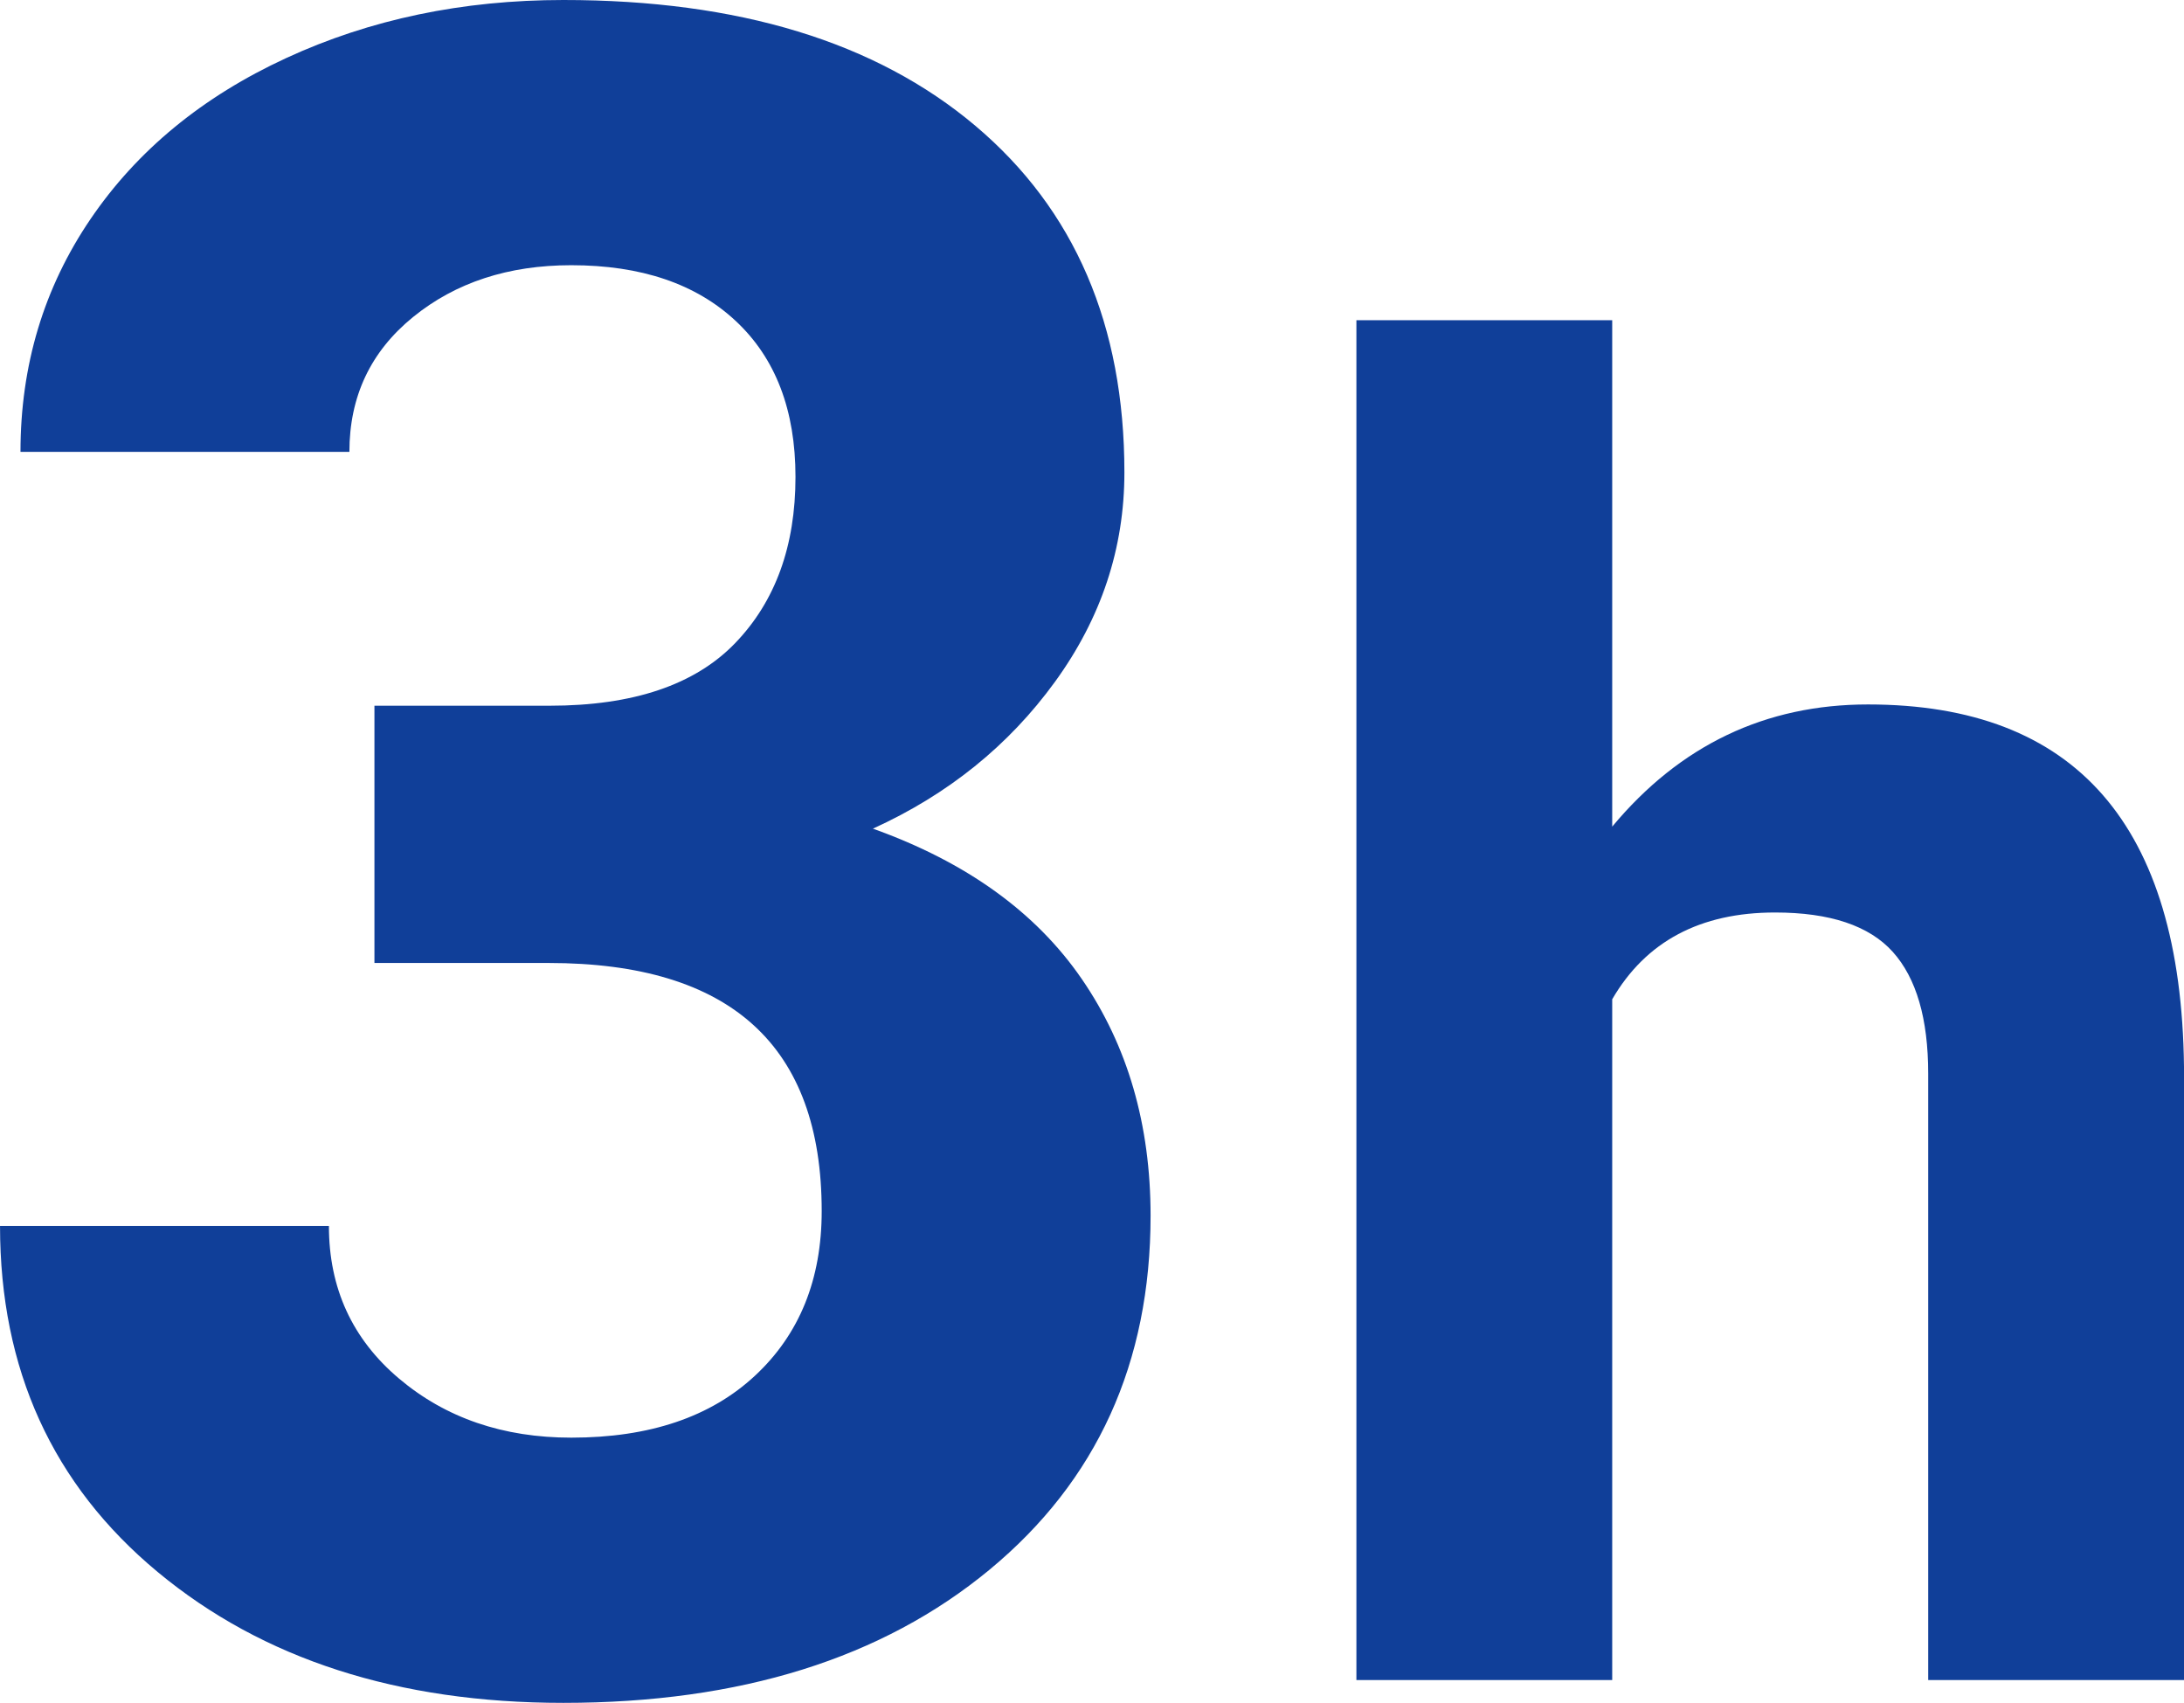
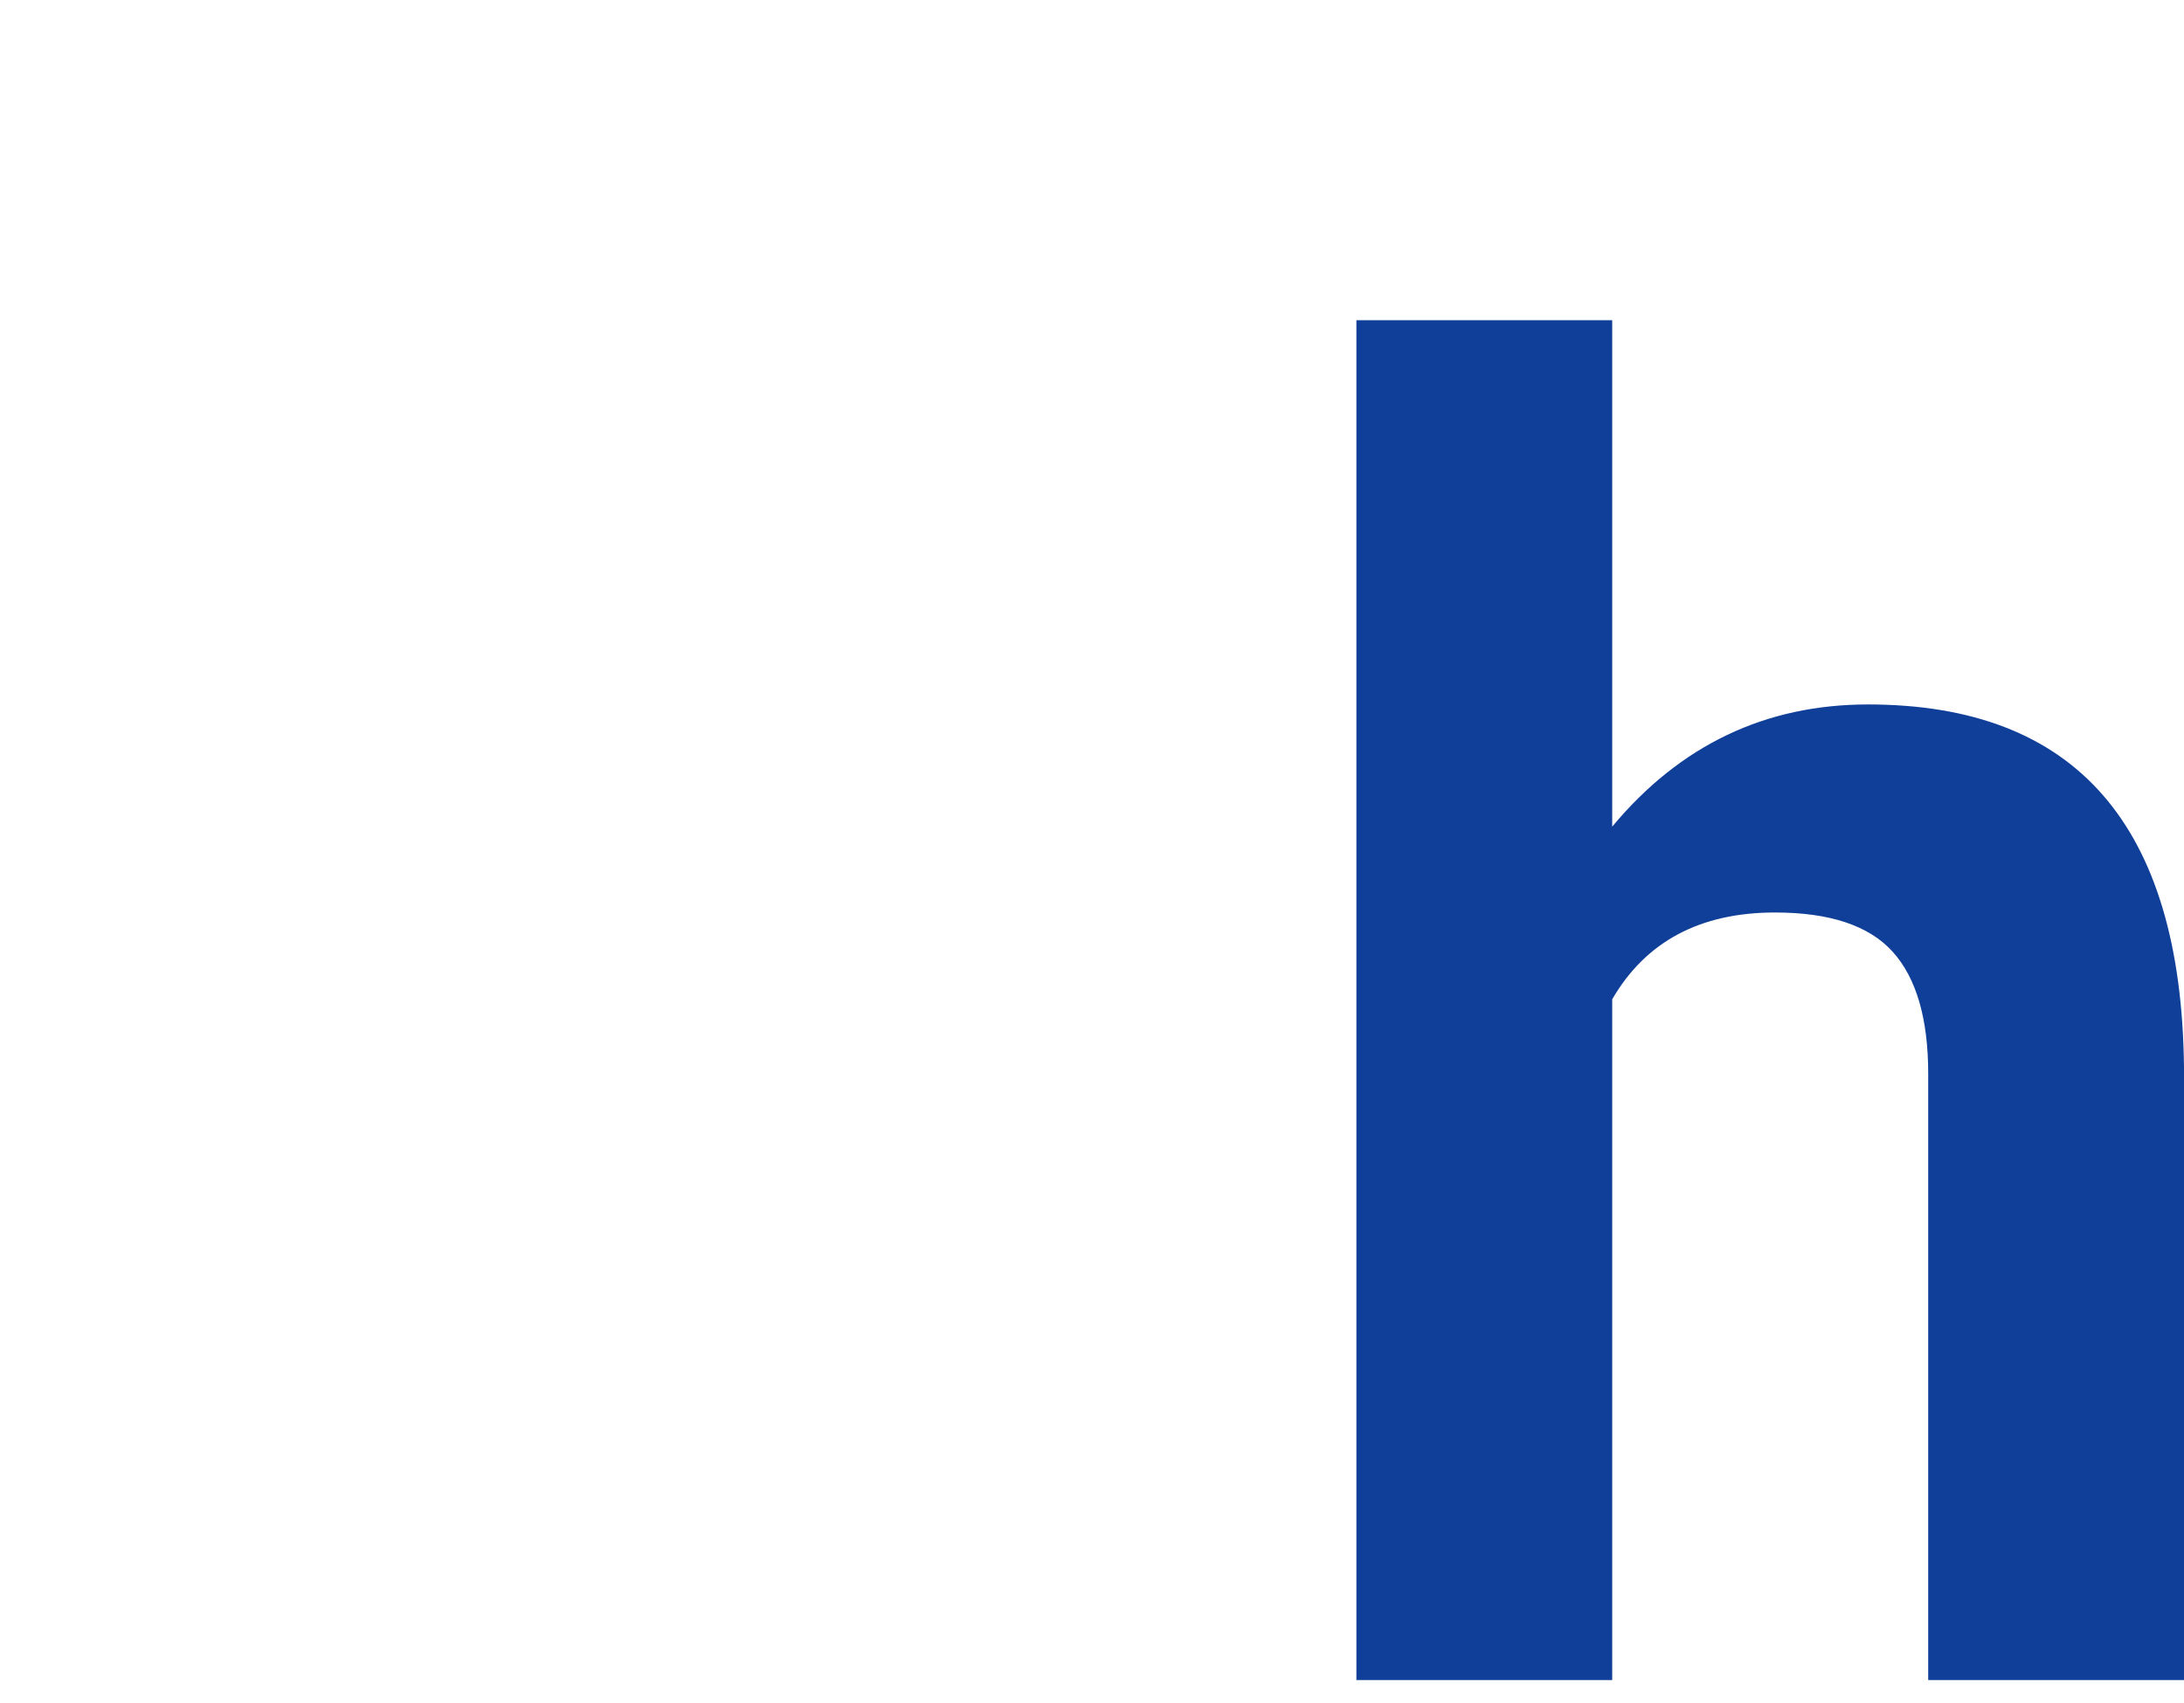
<svg xmlns="http://www.w3.org/2000/svg" id="b" viewBox="0 0 84.336 65.742">
  <defs>
    <style>.e{fill:#103f99;stroke-width:0px;}.f{isolation:isolate;}</style>
  </defs>
  <g id="c">
    <g id="d">
      <g class="f">
        <g class="f">
-           <path class="e" d="M14.458,27.246h6.768c3.223,0,5.61-.806,7.163-2.417,1.553-1.611,2.329-3.75,2.329-6.416,0-2.578-.769-4.585-2.307-6.021s-3.655-2.153-6.35-2.153c-2.432,0-4.468.667-6.108,1.999-1.641,1.334-2.461,3.069-2.461,5.208H.791c0-3.34.901-6.335,2.703-8.987,1.802-2.65,4.321-4.724,7.559-6.218,3.237-1.494,6.804-2.241,10.701-2.241,6.768,0,12.07,1.619,15.908,4.855,3.838,3.238,5.757,7.698,5.757,13.382,0,2.93-.894,5.625-2.681,8.086-1.787,2.461-4.131,4.351-7.031,5.669,3.604,1.289,6.291,3.223,8.064,5.801s2.659,5.625,2.659,9.141c0,5.684-2.073,10.239-6.218,13.667-4.146,3.428-9.631,5.142-16.458,5.142-6.387,0-11.609-1.685-15.667-5.054-4.058-3.369-6.086-7.822-6.086-13.359h12.7c0,2.402.901,4.365,2.703,5.889s4.021,2.285,6.658,2.285c3.017,0,5.383-.798,7.097-2.396,1.714-1.596,2.571-3.713,2.571-6.35,0-6.387-3.516-9.58-10.547-9.58h-6.724v-9.932Z" />
-         </g>
+           </g>
        <g class="f">
          <path class="e" d="M62.256,31.914c2.62-3.145,5.913-4.717,9.878-4.717,8.021,0,12.088,4.66,12.202,13.979v23.687h-9.878v-23.413c0-2.119-.456-3.686-1.367-4.7-.911-1.013-2.427-1.521-4.546-1.521-2.894,0-4.99,1.117-6.289,3.35v26.284h-9.878V12.363h9.878v19.551Z" />
        </g>
      </g>
    </g>
  </g>
</svg>